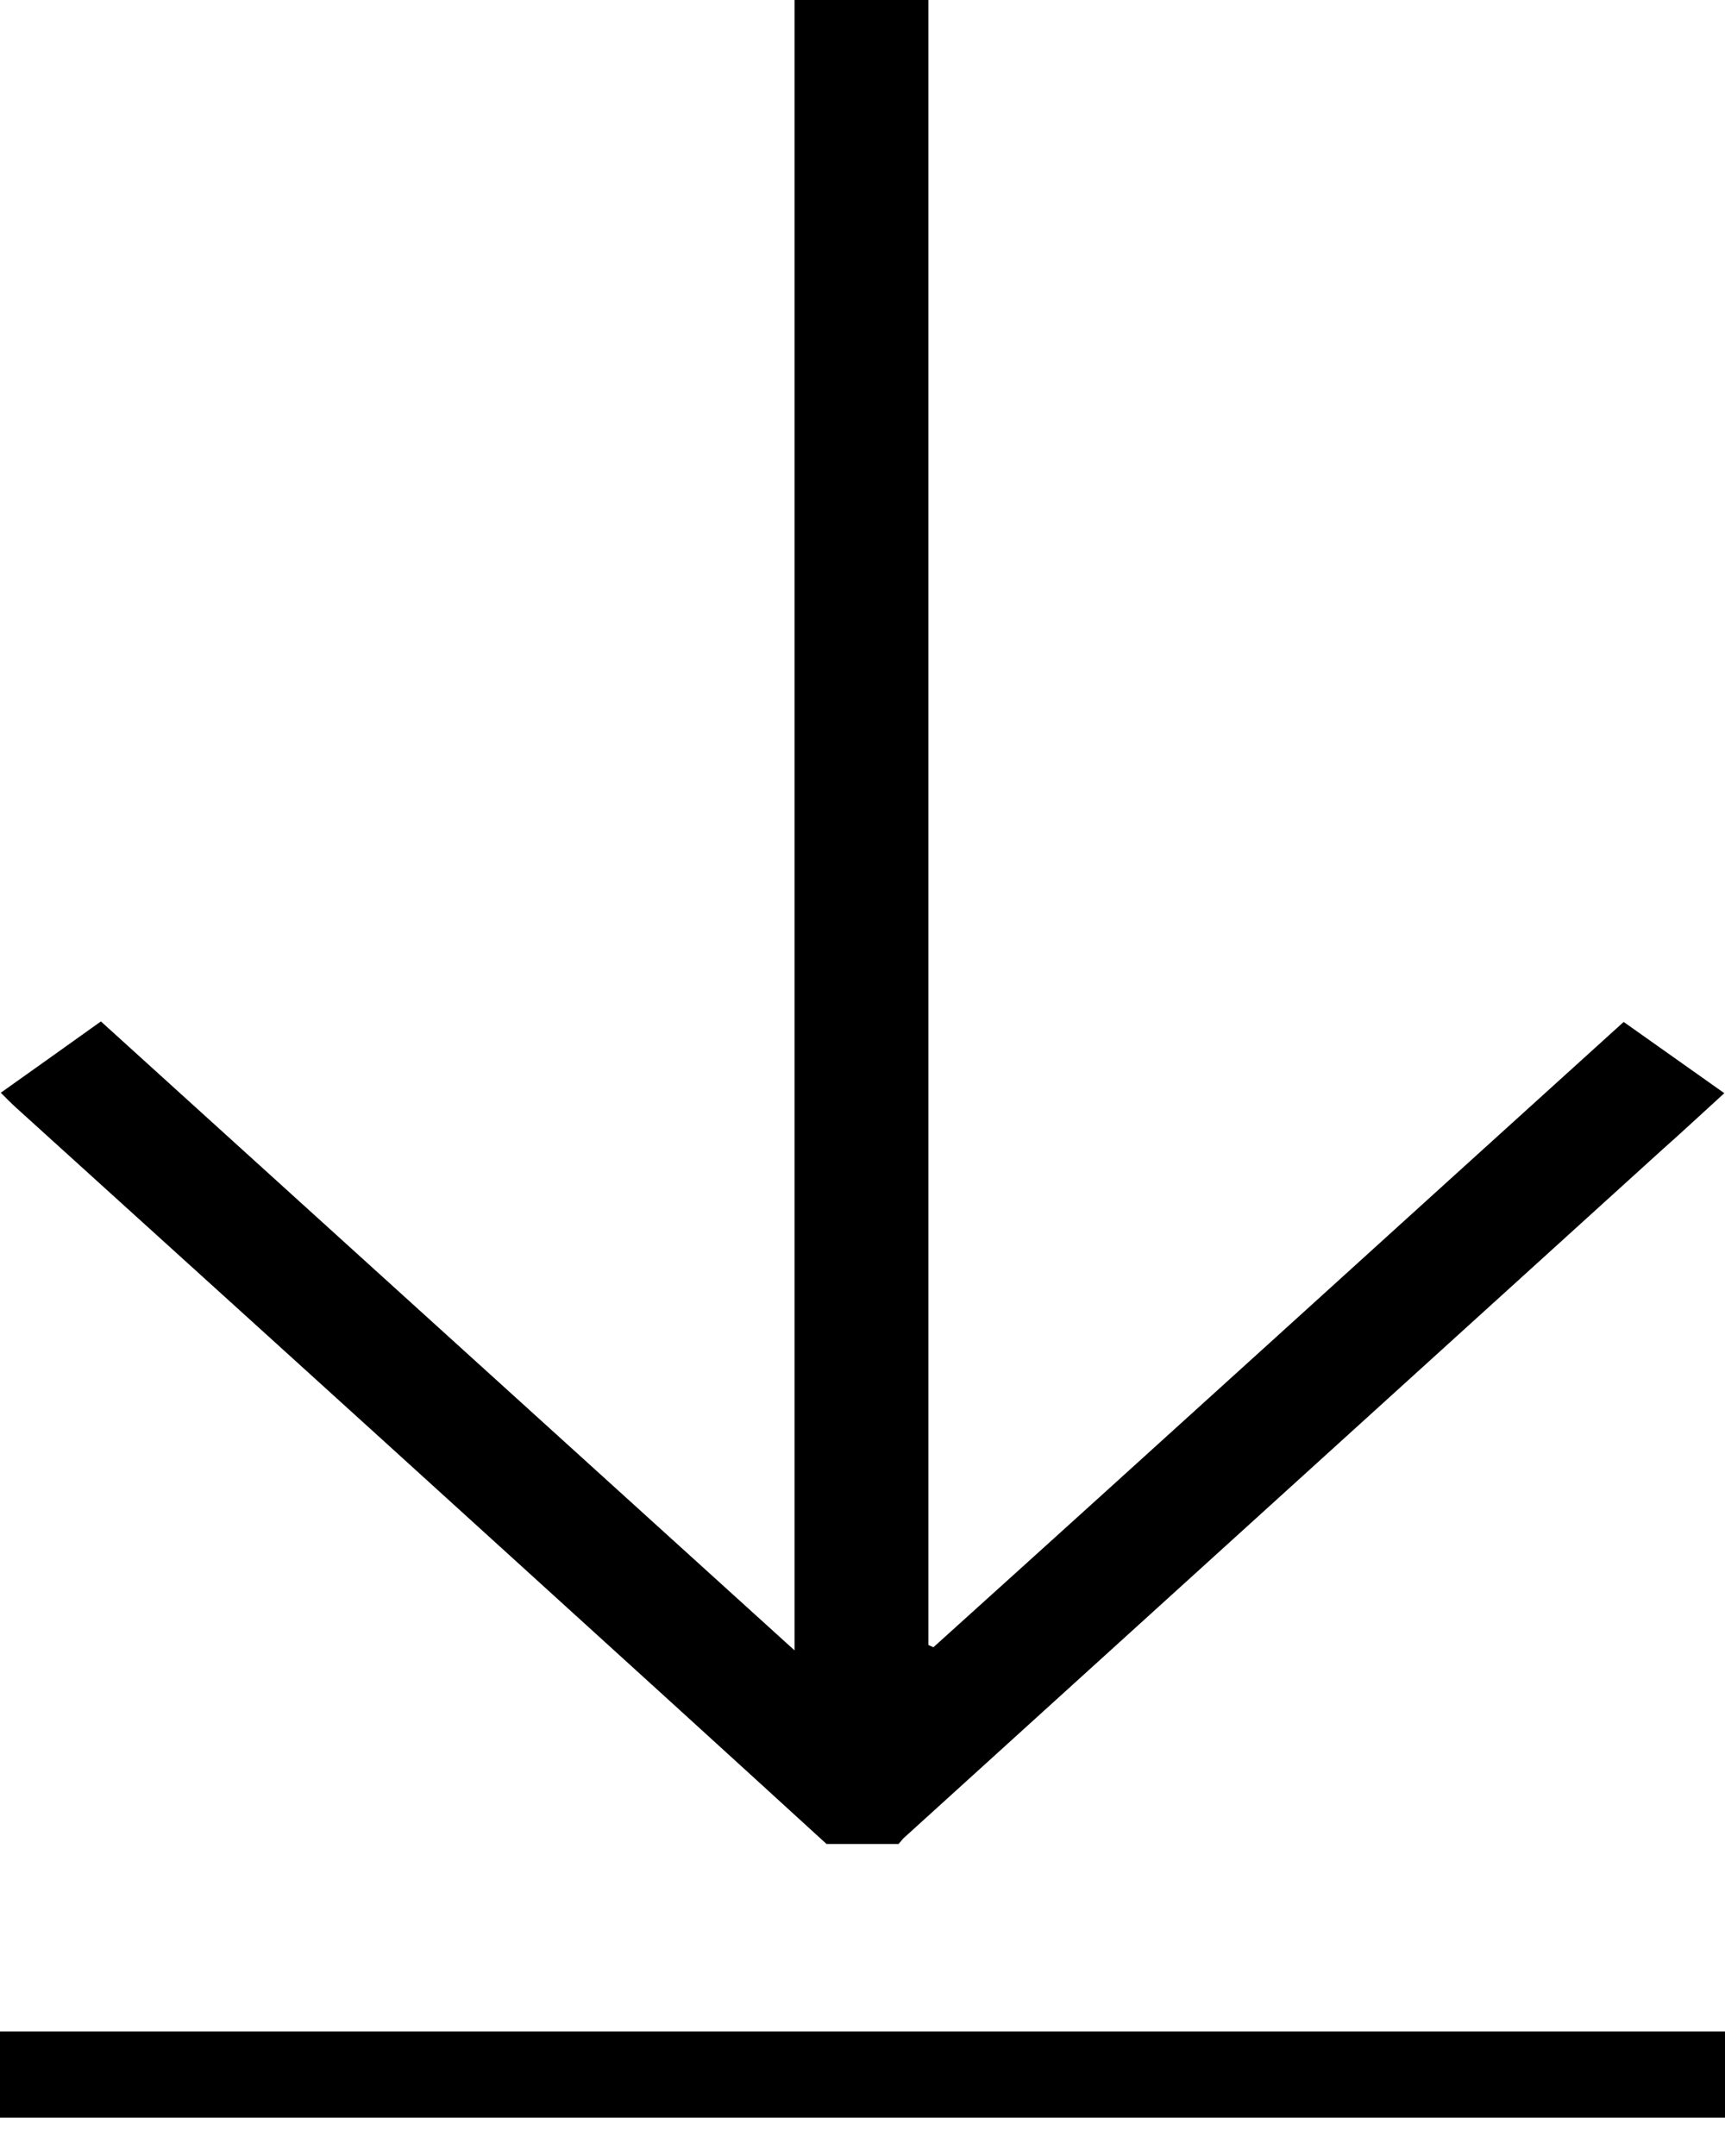
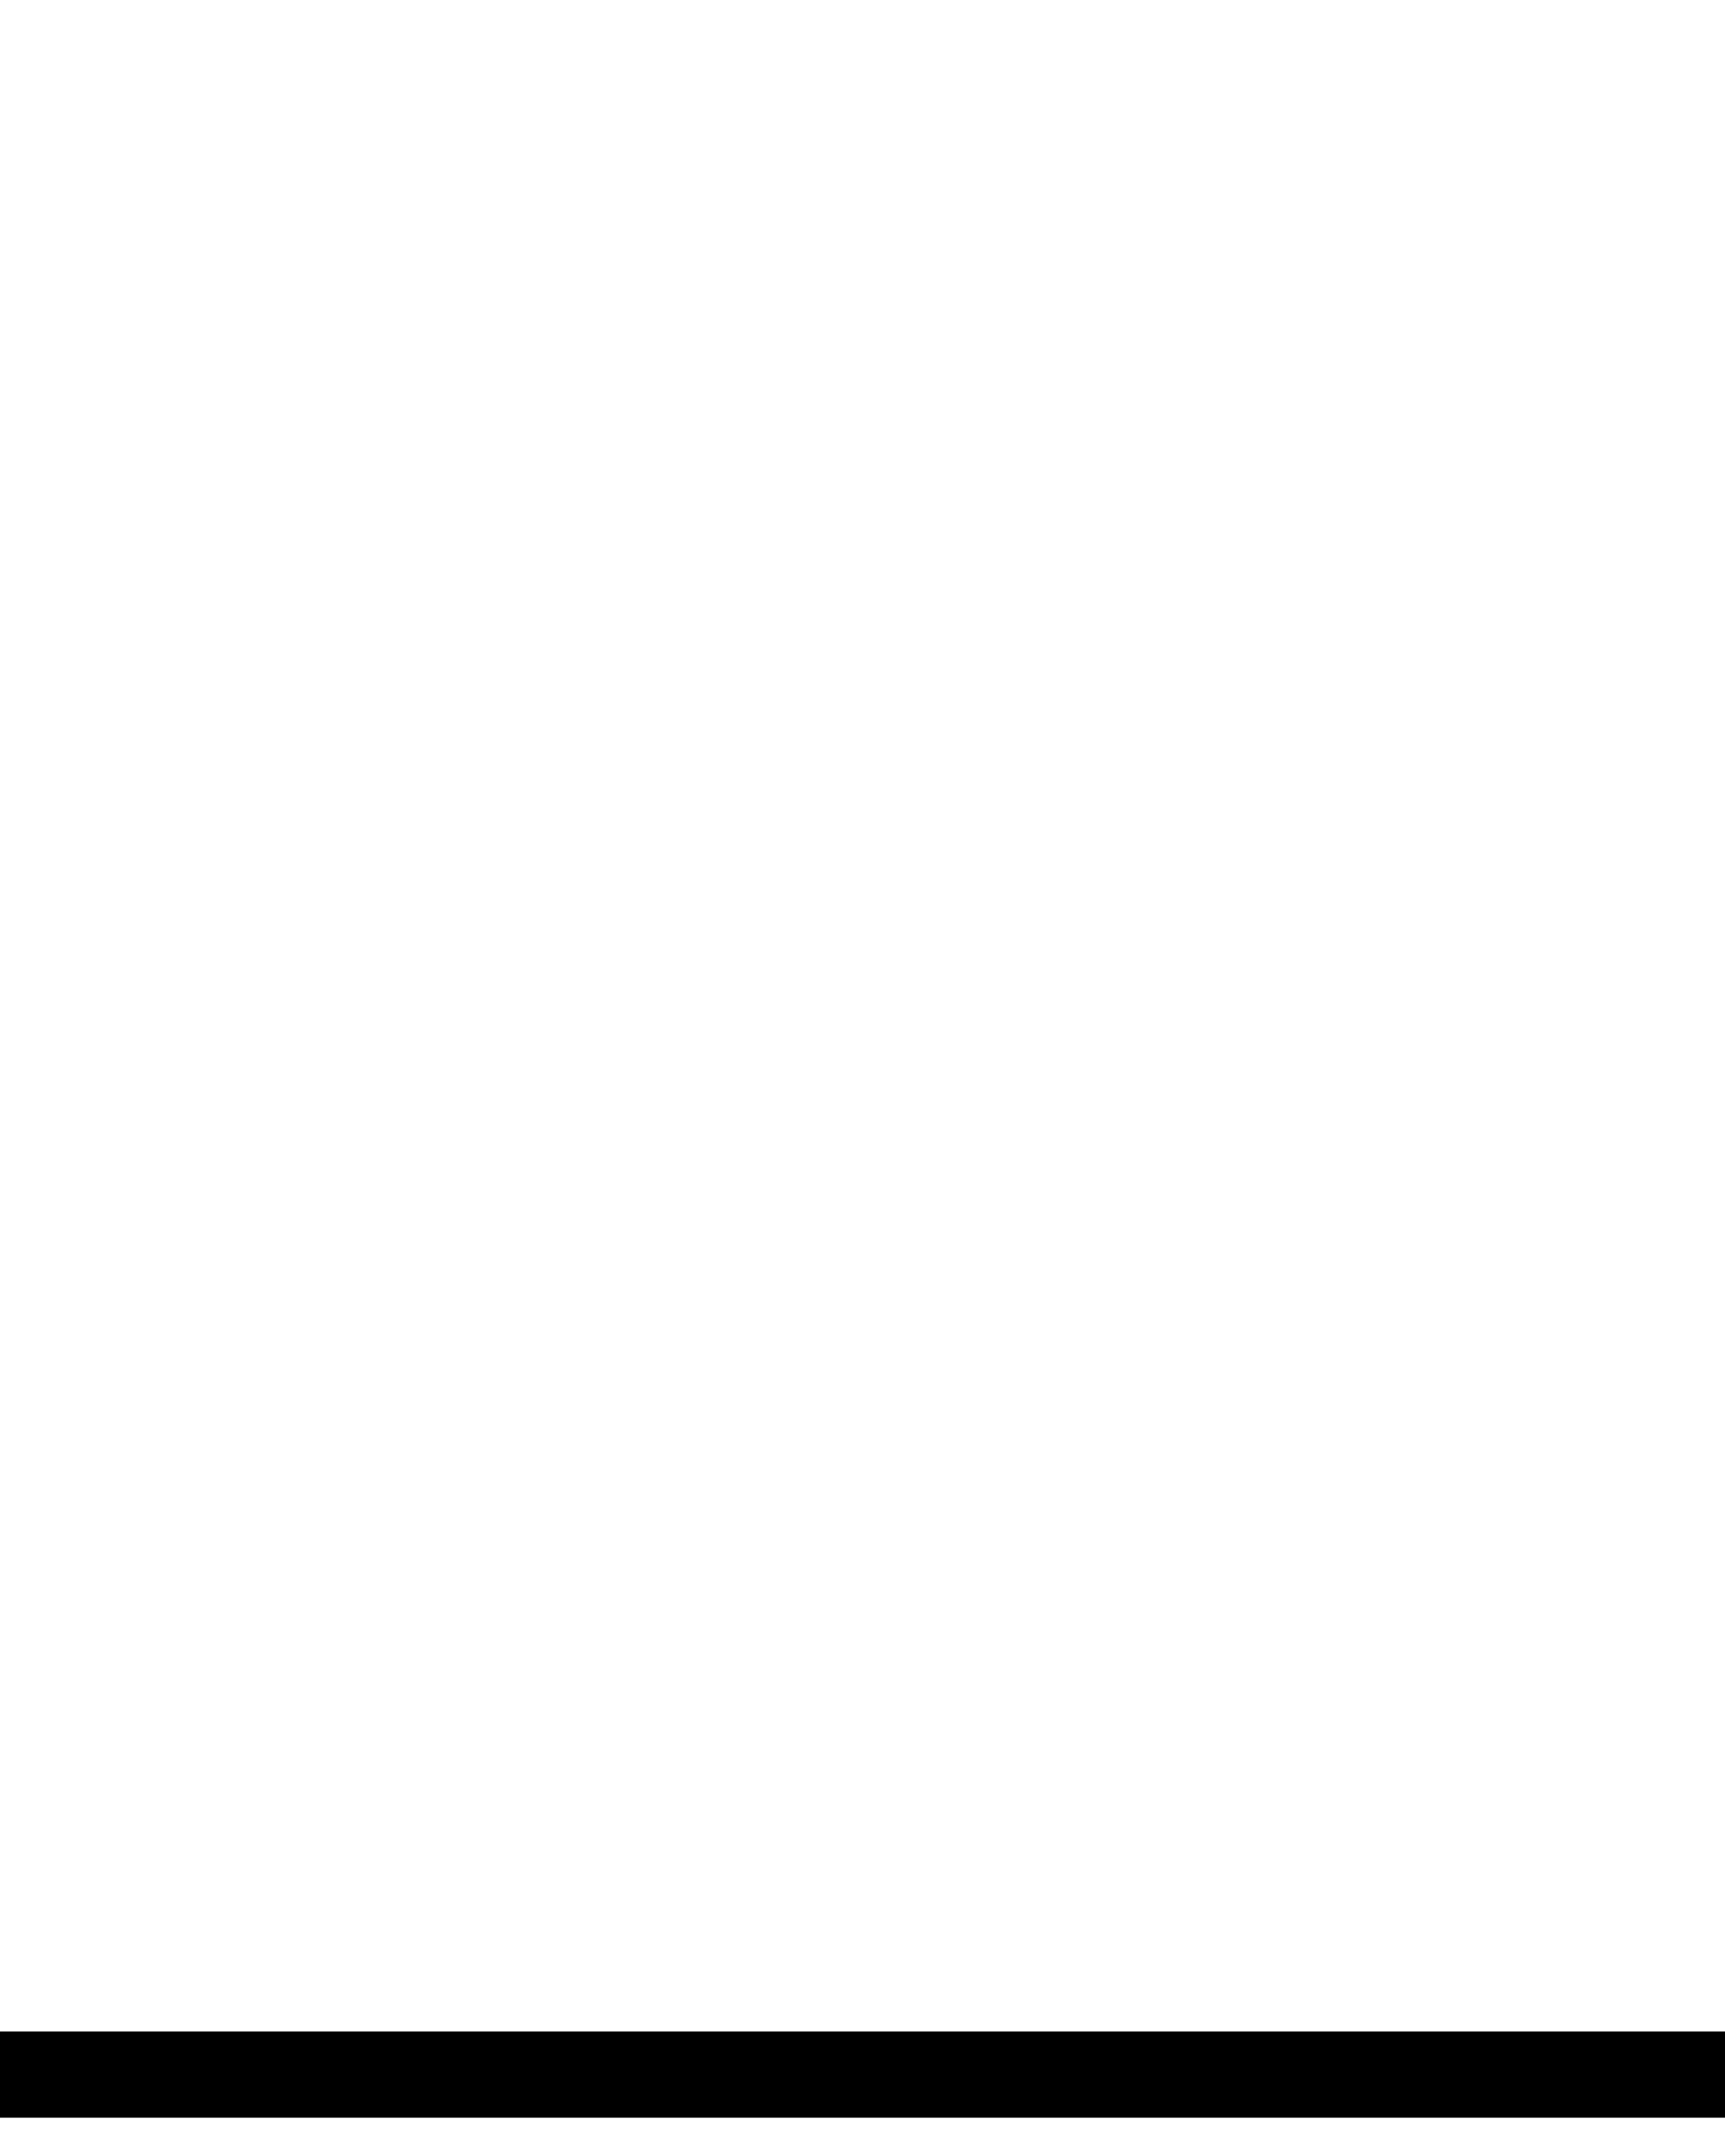
<svg xmlns="http://www.w3.org/2000/svg" width="20" height="25" viewBox="0 0 20 25" fill="none">
-   <path d="M9.583 21.382C8.364 20.267 7.144 19.158 5.918 18.044C4.014 16.312 2.103 14.581 0.192 12.849C0.133 12.796 0.081 12.744 0.009 12.671C0.394 12.399 0.772 12.127 1.17 11.844C3.844 14.267 6.505 16.684 9.212 19.137C9.212 12.729 9.212 6.372 9.212 -4.677e-07C9.74 -4.44782e-07 10.235 -4.23278e-07 10.764 -4.0036e-07C10.764 6.356 10.764 12.713 10.764 19.074C10.783 19.085 10.803 19.09 10.822 19.101C13.49 16.694 16.144 14.277 18.825 11.85C19.216 12.127 19.594 12.394 19.992 12.676C19.744 12.901 19.51 13.121 19.268 13.335C16.34 15.993 13.405 18.656 10.477 21.314C10.457 21.334 10.438 21.361 10.418 21.382C10.138 21.382 9.864 21.382 9.583 21.382Z" fill="black" />
  <line x1="4.37114e-08" y1="24.056" x2="20" y2="24.056" stroke="black" />
</svg>